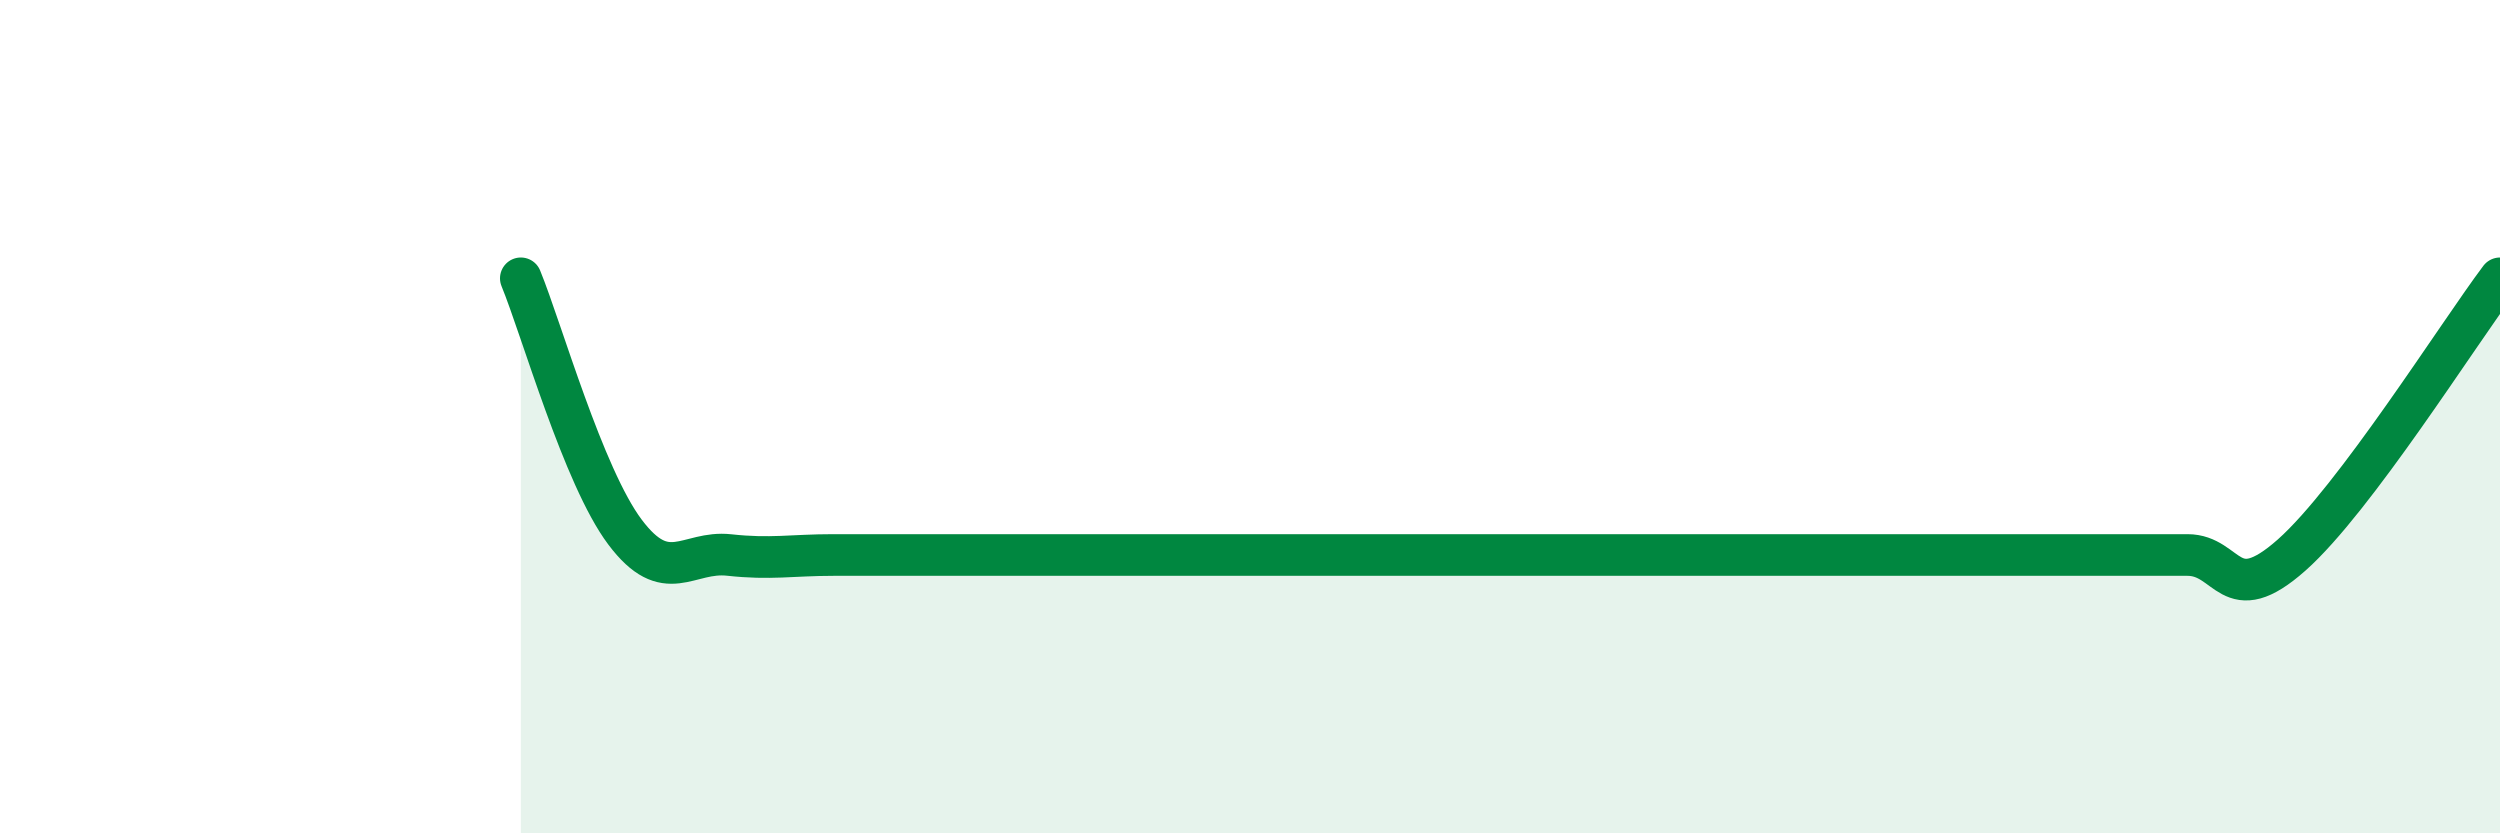
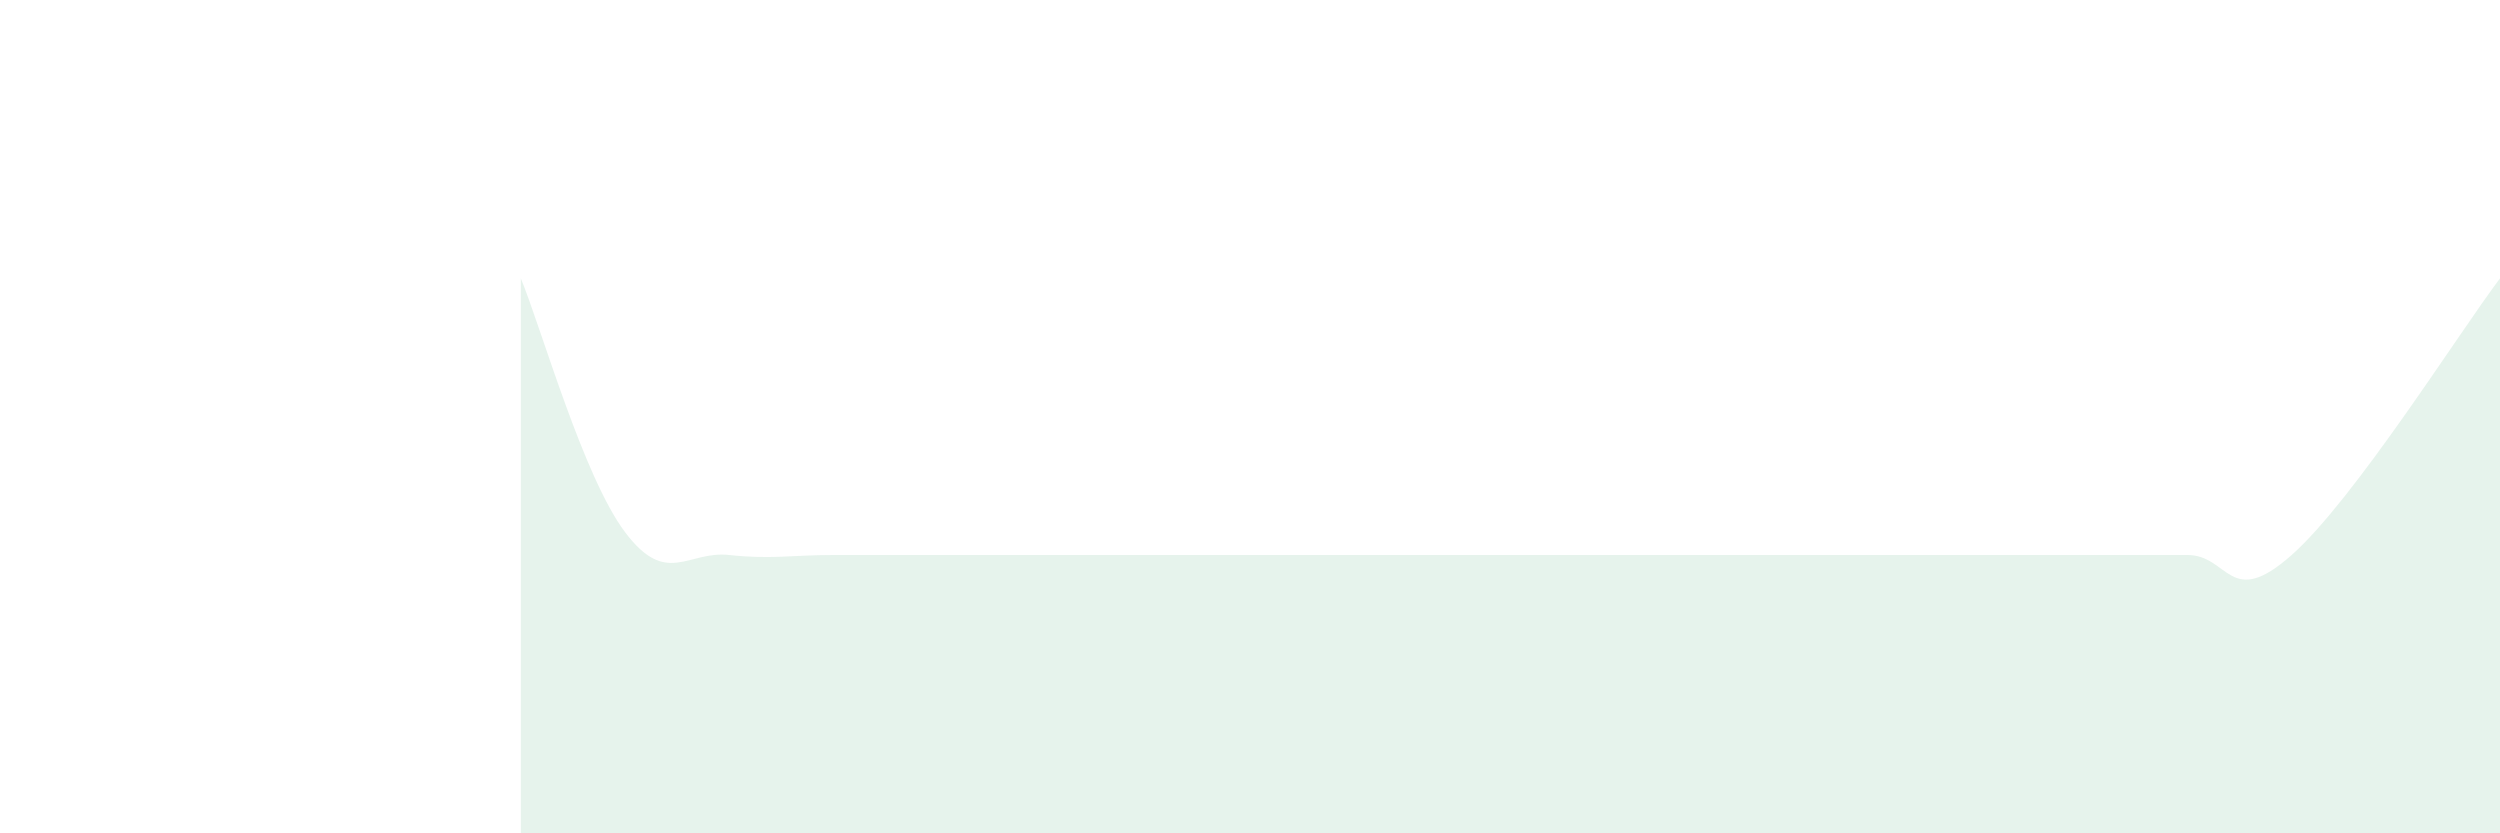
<svg xmlns="http://www.w3.org/2000/svg" width="60" height="20" viewBox="0 0 60 20">
  <path d="M 12.5,6.68 C 13,7.9 14,11.44 15,12.77 C 16,14.1 16.5,13.21 17.5,13.32 C 18.5,13.43 19,13.32 20,13.32 C 21,13.32 21.5,13.32 22.5,13.32 C 23.5,13.32 24,13.32 25,13.32 C 26,13.32 26.5,13.32 27.5,13.32 C 28.5,13.32 29,13.32 30,13.32 C 31,13.32 31.5,13.32 32.5,13.32 C 33.5,13.32 34,13.32 35,13.32 C 36,13.32 36.5,13.32 37.5,13.32 C 38.5,13.32 39,13.32 40,13.32 C 41,13.32 41.5,13.32 42.5,13.32 C 43.5,13.32 44,13.32 45,13.32 C 46,13.32 46.5,13.32 47.5,13.32 C 48.5,13.32 49,13.32 50,13.32 C 51,13.32 51.5,13.32 52.5,13.32 C 53.5,13.32 53.5,14.65 55,13.32 C 56.5,11.99 59,8.01 60,6.68L60 20L12.5 20Z" fill="#008740" opacity="0.1" stroke-linecap="round" stroke-linejoin="round" />
-   <path d="M 12.5,6.68 C 13,7.9 14,11.44 15,12.77 C 16,14.1 16.5,13.21 17.5,13.32 C 18.5,13.43 19,13.32 20,13.32 C 21,13.32 21.5,13.32 22.5,13.32 C 23.5,13.32 24,13.32 25,13.32 C 26,13.32 26.5,13.32 27.5,13.32 C 28.5,13.32 29,13.32 30,13.32 C 31,13.32 31.5,13.32 32.5,13.32 C 33.5,13.32 34,13.32 35,13.32 C 36,13.32 36.5,13.32 37.5,13.32 C 38.5,13.32 39,13.32 40,13.32 C 41,13.32 41.5,13.32 42.5,13.32 C 43.5,13.32 44,13.32 45,13.32 C 46,13.32 46.5,13.32 47.5,13.32 C 48.5,13.32 49,13.32 50,13.32 C 51,13.32 51.5,13.32 52.5,13.32 C 53.5,13.32 53.5,14.65 55,13.32 C 56.5,11.99 59,8.01 60,6.68" stroke="#008740" stroke-width="1" fill="none" stroke-linecap="round" stroke-linejoin="round" />
</svg>